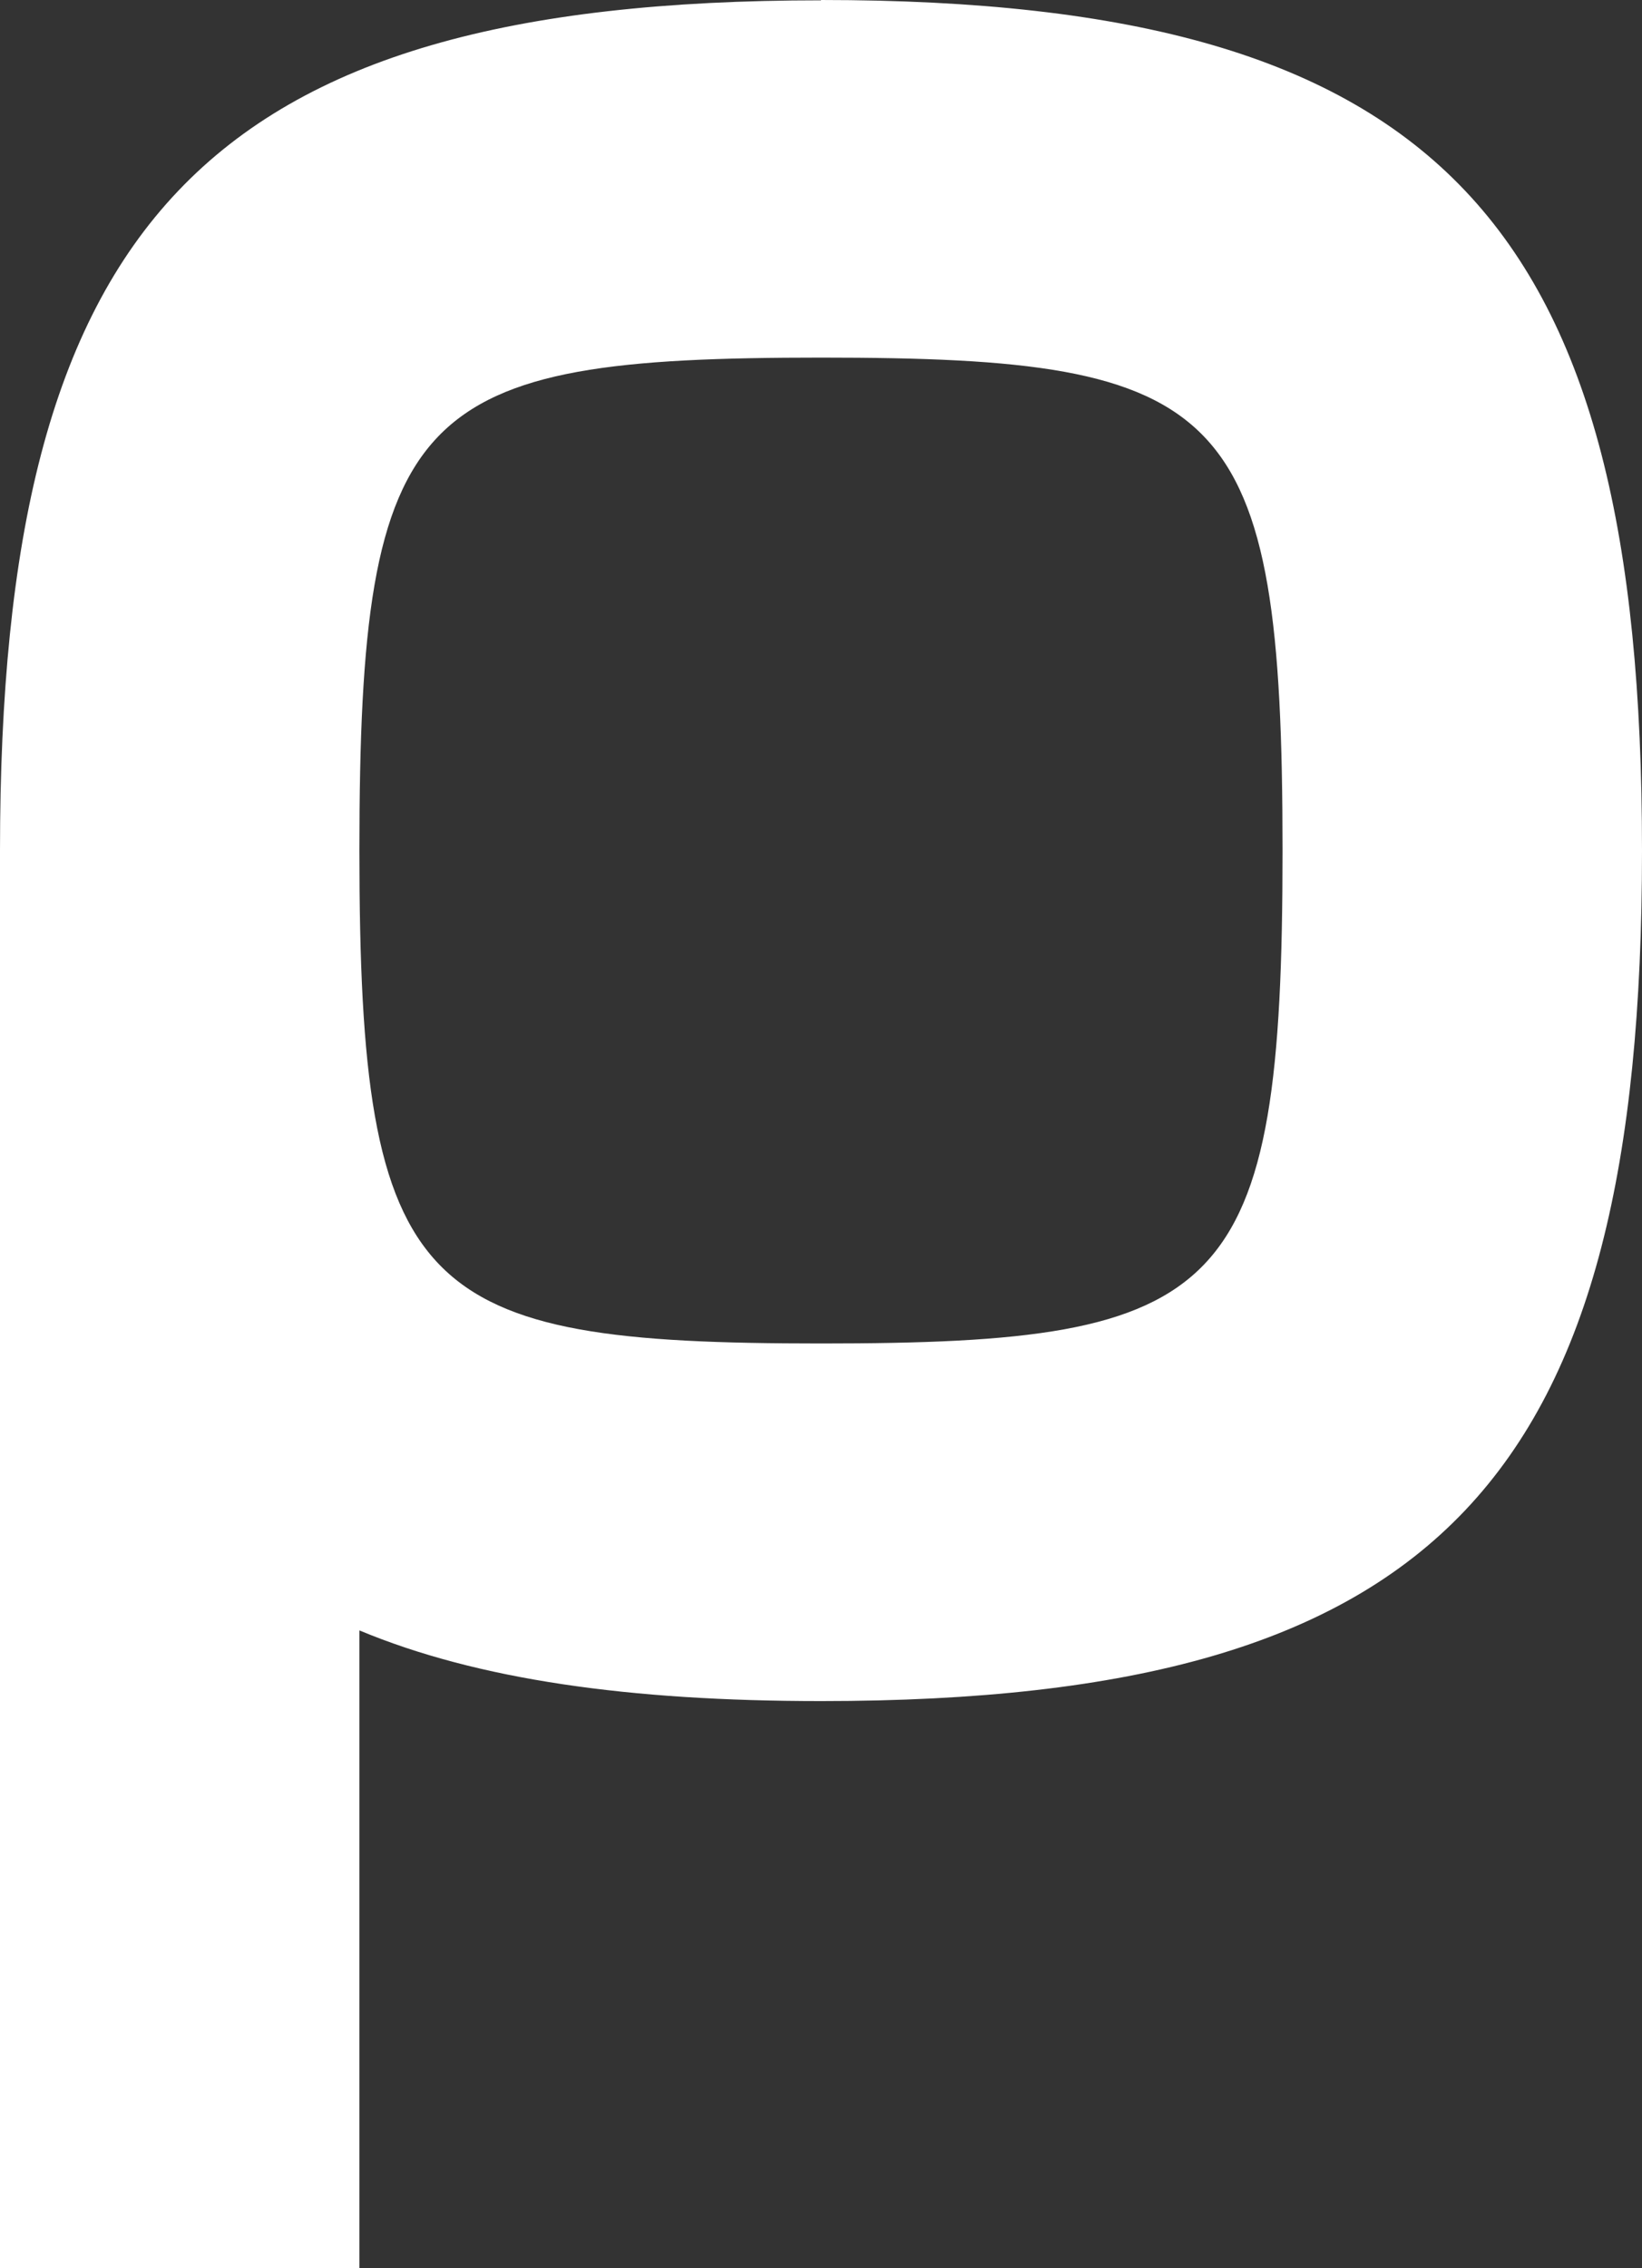
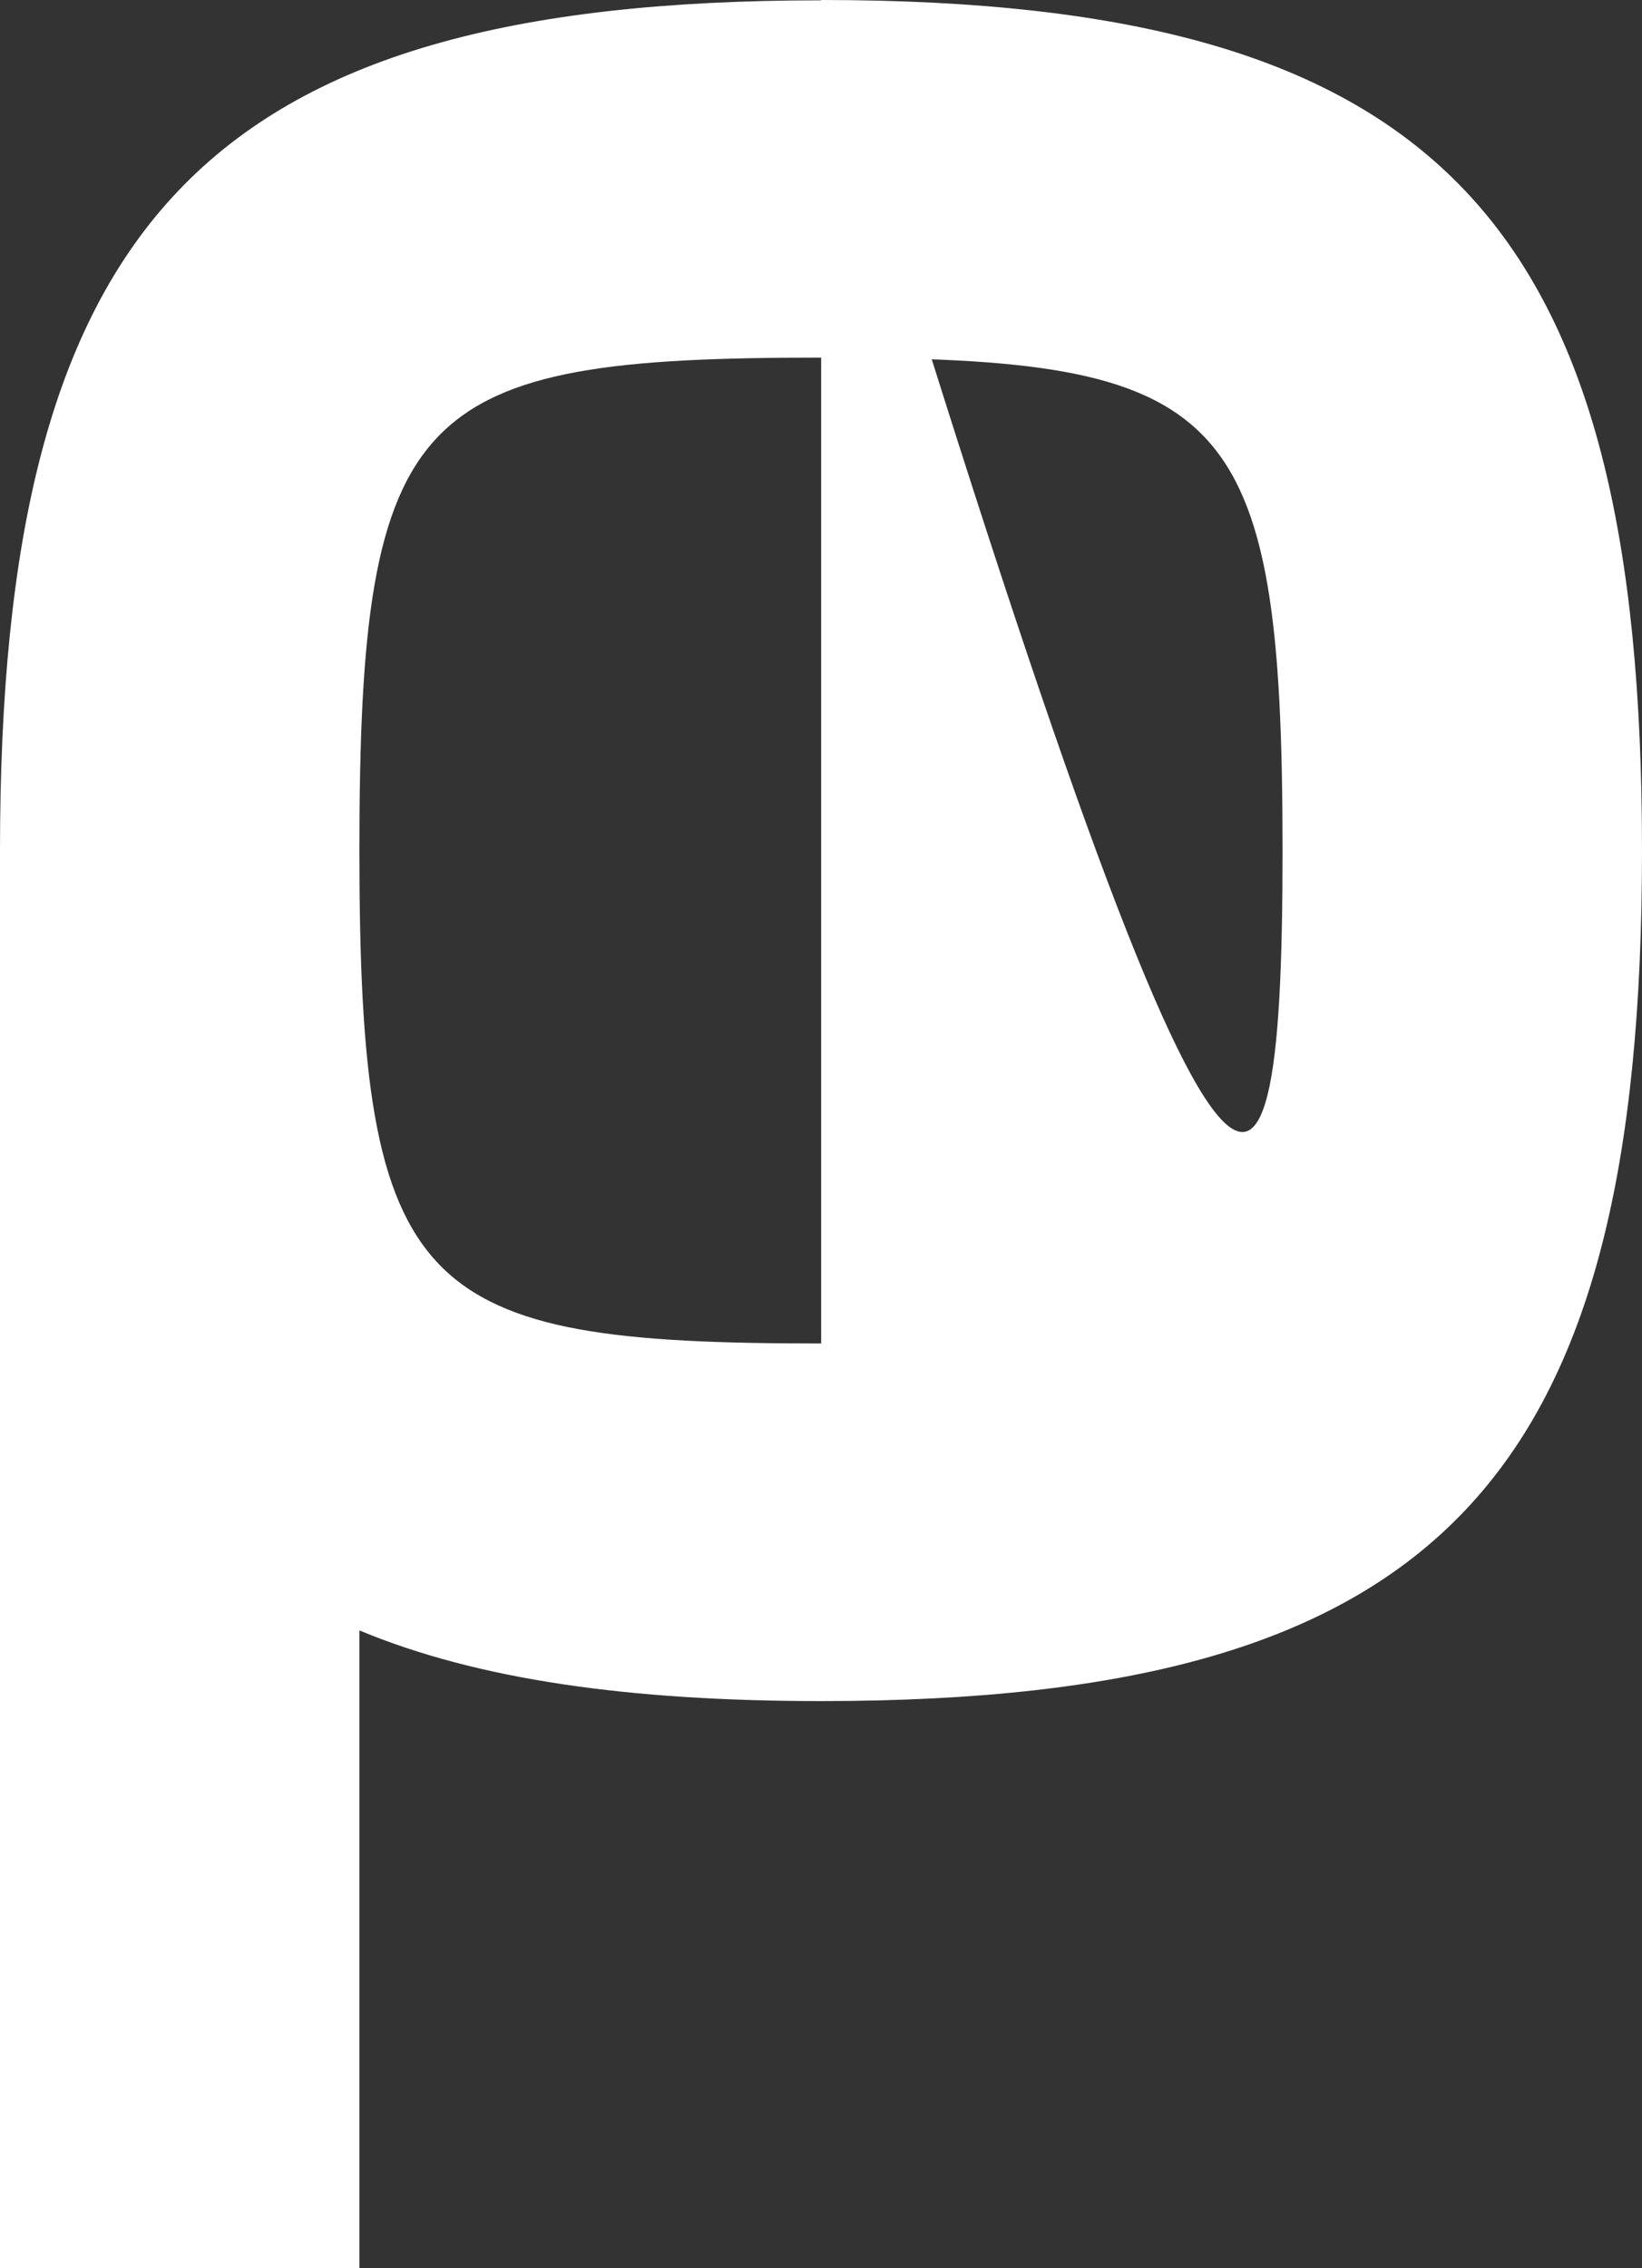
<svg xmlns="http://www.w3.org/2000/svg" fill="none" height="100%" overflow="visible" preserveAspectRatio="none" style="display: block;" viewBox="0 0 29.902 41.303" width="100%">
  <rect x="0" y="0" width="29.902" height="41.303" fill="#333333" stroke="none" />
-   <path d="M14.954 0C26.294 0 29.902 4.098 29.902 15.489C29.902 26.879 26.294 30.977 14.954 30.977C11.458 30.977 8.694 30.587 6.545 29.69V41.303H0V15.495C0 4.104 3.664 0.006 14.948 0.006L14.954 0ZM14.954 24.465C22.344 24.465 23.356 23.623 23.356 15.489C23.356 7.354 22.344 6.512 14.954 6.512C7.564 6.512 6.545 7.354 6.545 15.489C6.545 23.623 7.62 24.465 14.954 24.465Z" fill="white" id="Vector" />
+   <path d="M14.954 0C26.294 0 29.902 4.098 29.902 15.489C29.902 26.879 26.294 30.977 14.954 30.977C11.458 30.977 8.694 30.587 6.545 29.69V41.303H0V15.495C0 4.104 3.664 0.006 14.948 0.006L14.954 0ZC22.344 24.465 23.356 23.623 23.356 15.489C23.356 7.354 22.344 6.512 14.954 6.512C7.564 6.512 6.545 7.354 6.545 15.489C6.545 23.623 7.62 24.465 14.954 24.465Z" fill="white" id="Vector" />
</svg>